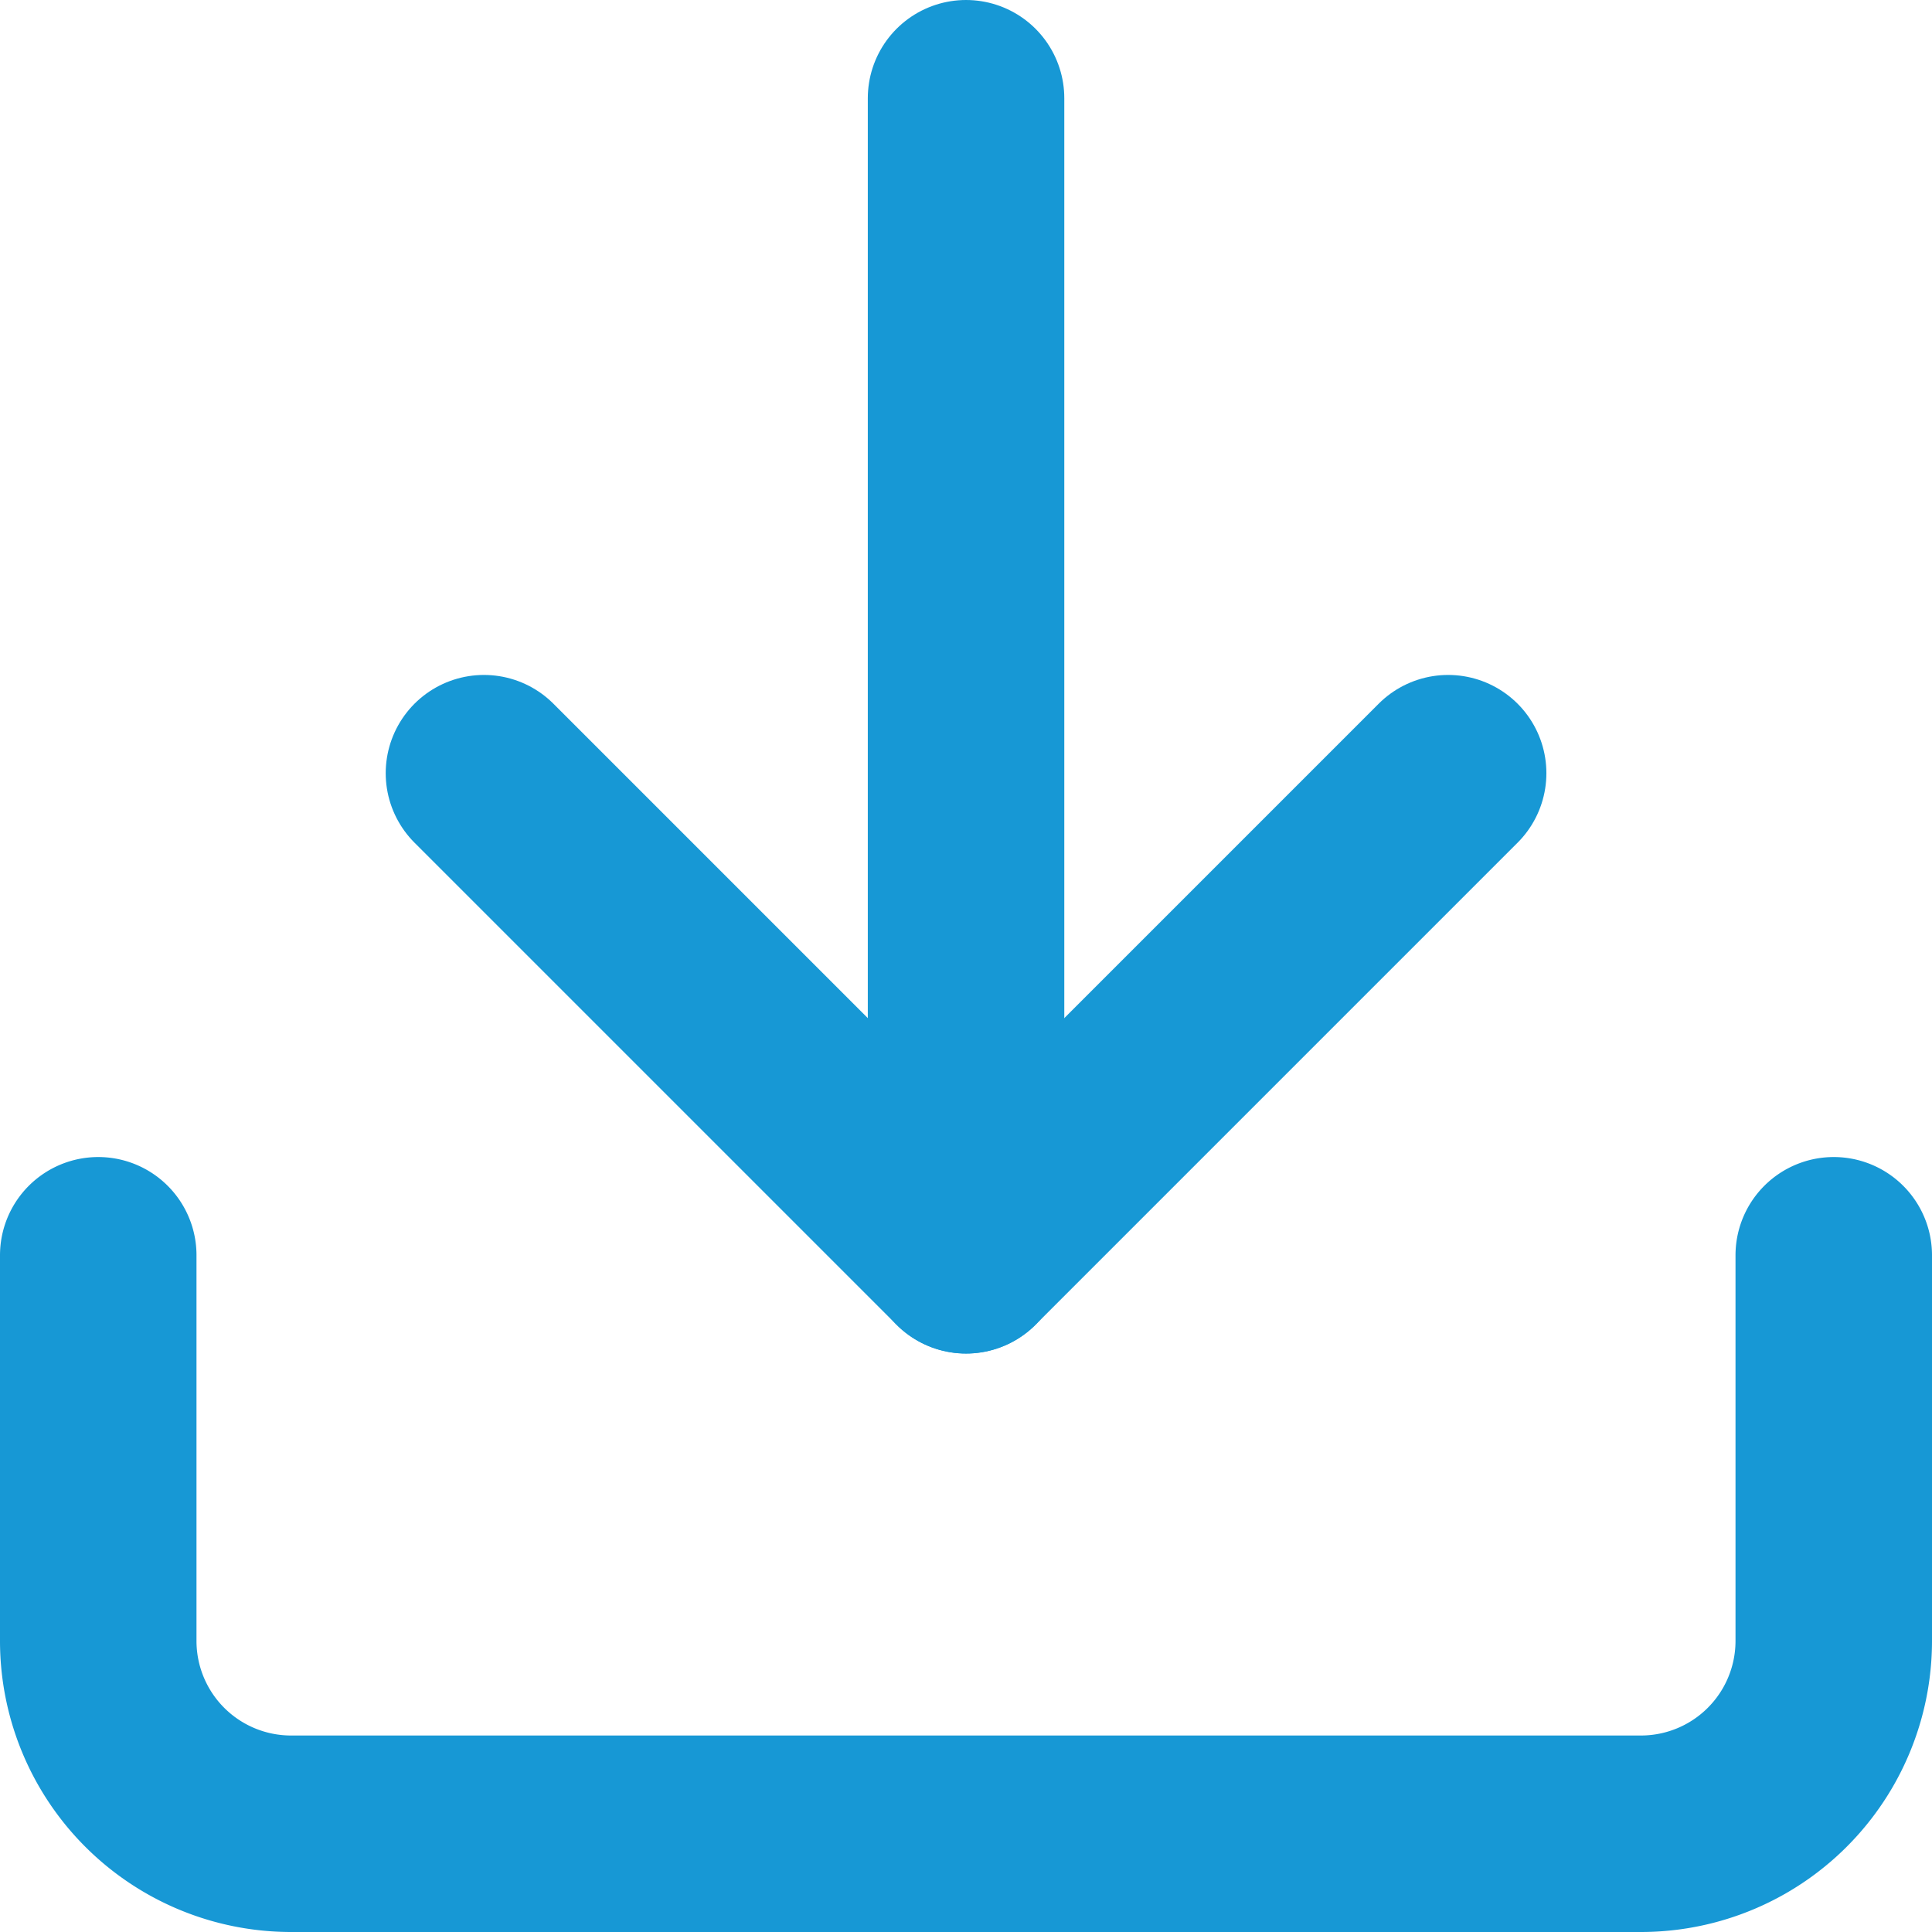
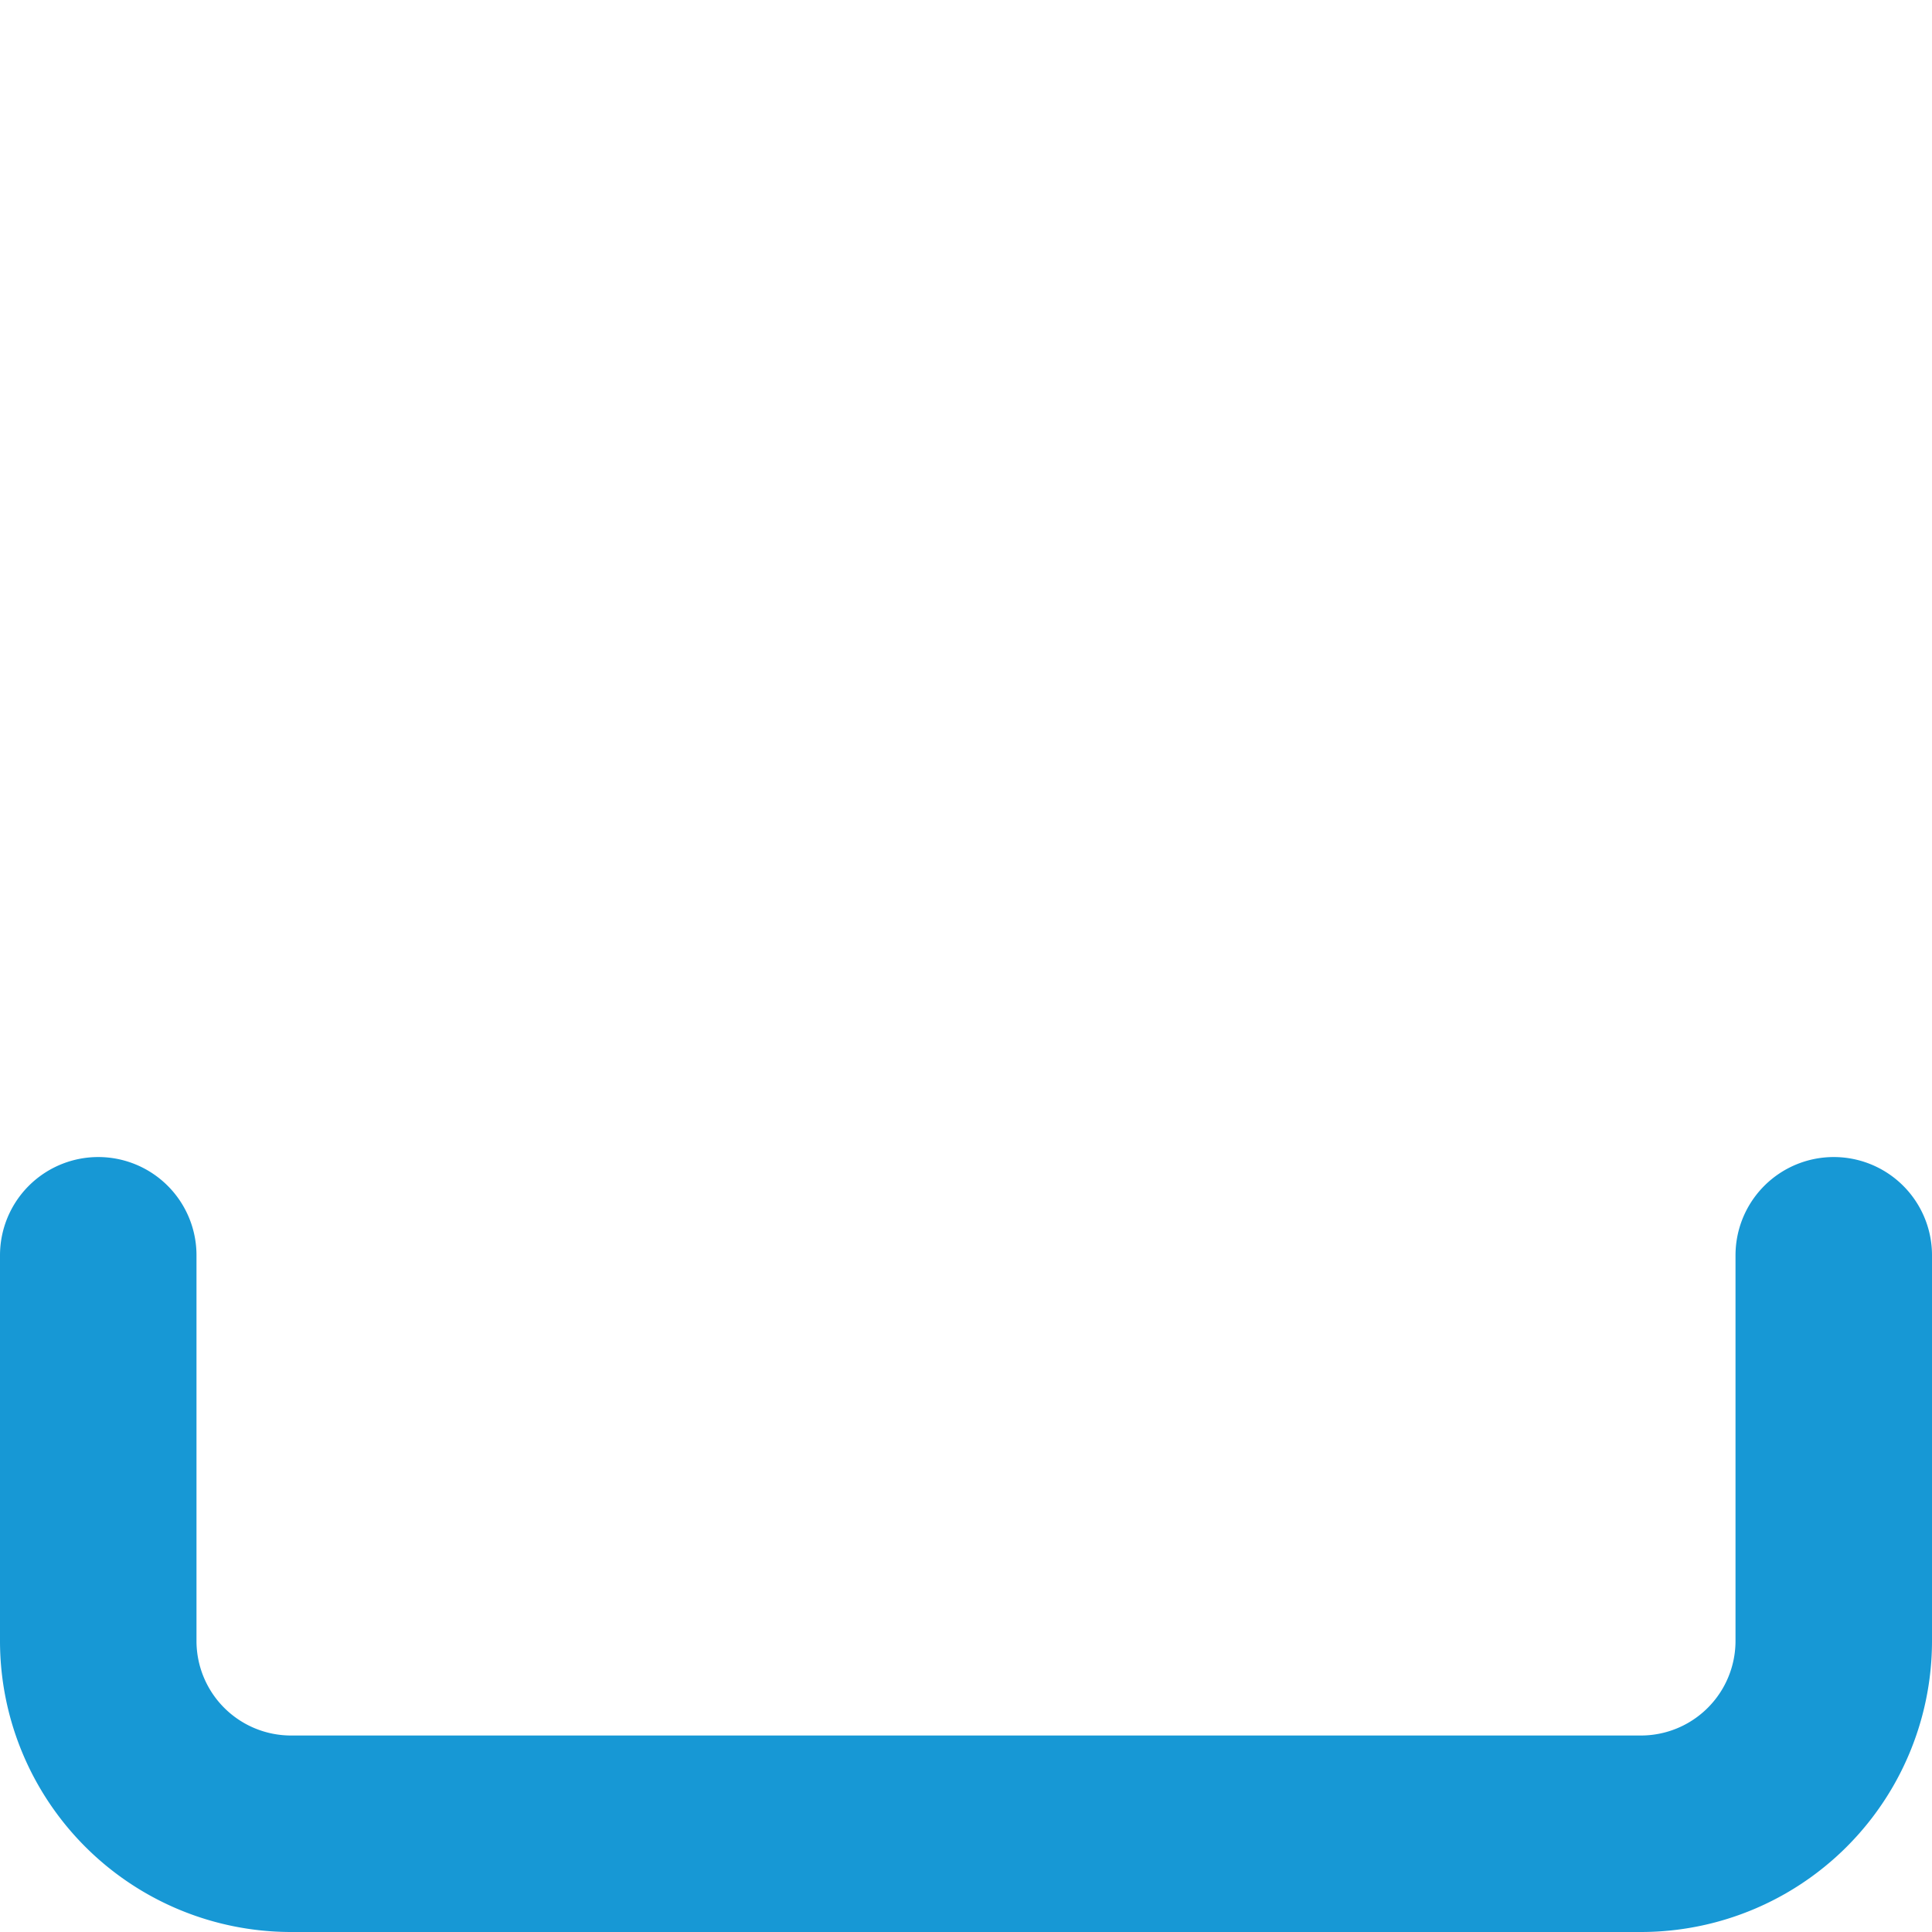
<svg xmlns="http://www.w3.org/2000/svg" width="19.665" height="19.665" viewBox="0 0 19.665 19.665">
  <g data-name="Group 89006" transform="translate(-3.5 -3.5)">
    <path data-name="Path 38067" d="M22.165,22.5v3.926A1.963,1.963,0,0,1,20.2,28.388H6.463A1.963,1.963,0,0,1,4.5,26.426V22.5" transform="translate(0 -6.223)" fill="none" stroke="#1798d5" stroke-linecap="round" stroke-linejoin="round" stroke-width="2" />
-     <path data-name="Path 38068" d="M10.5,15l4.907,4.907L20.314,15" transform="translate(-2.074 -3.63)" fill="none" stroke="#1798d5" stroke-linecap="round" stroke-linejoin="round" stroke-width="2" />
-     <path data-name="Path 38069" d="M18,16.277V4.5" transform="translate(-4.667)" fill="none" stroke="#1798d5" stroke-linecap="round" stroke-linejoin="round" stroke-width="2" />
  </g>
</svg>